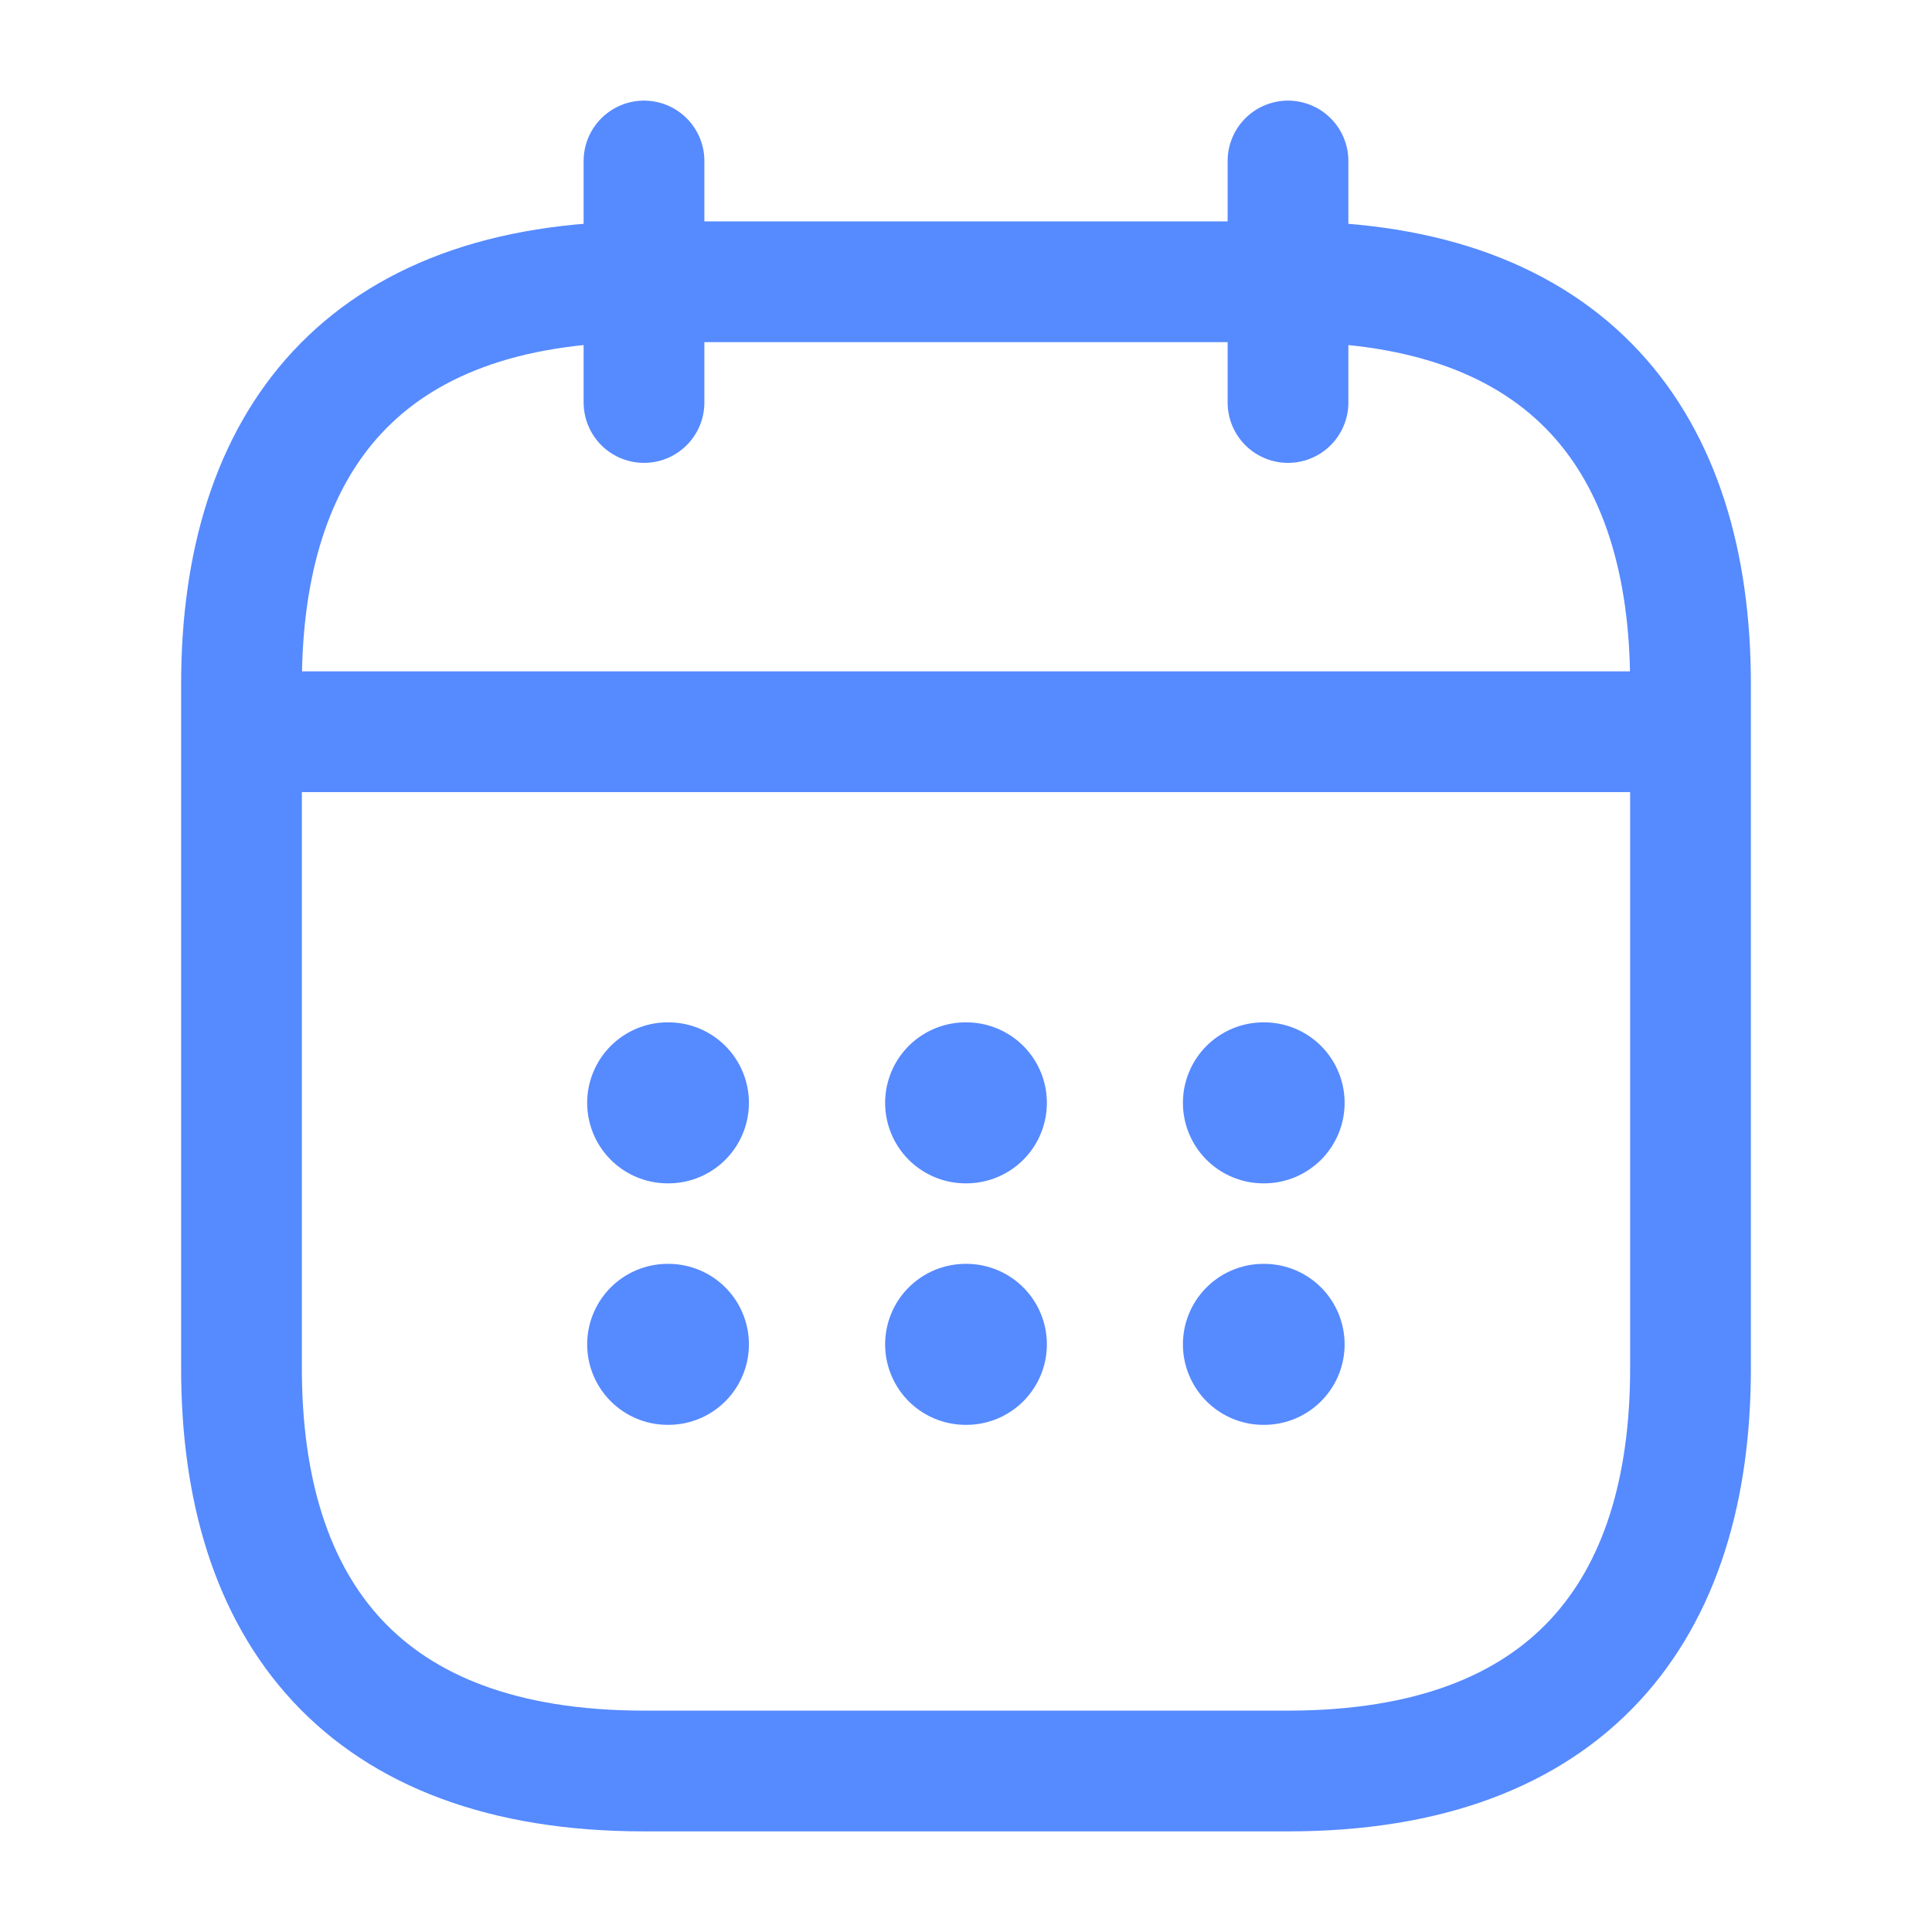
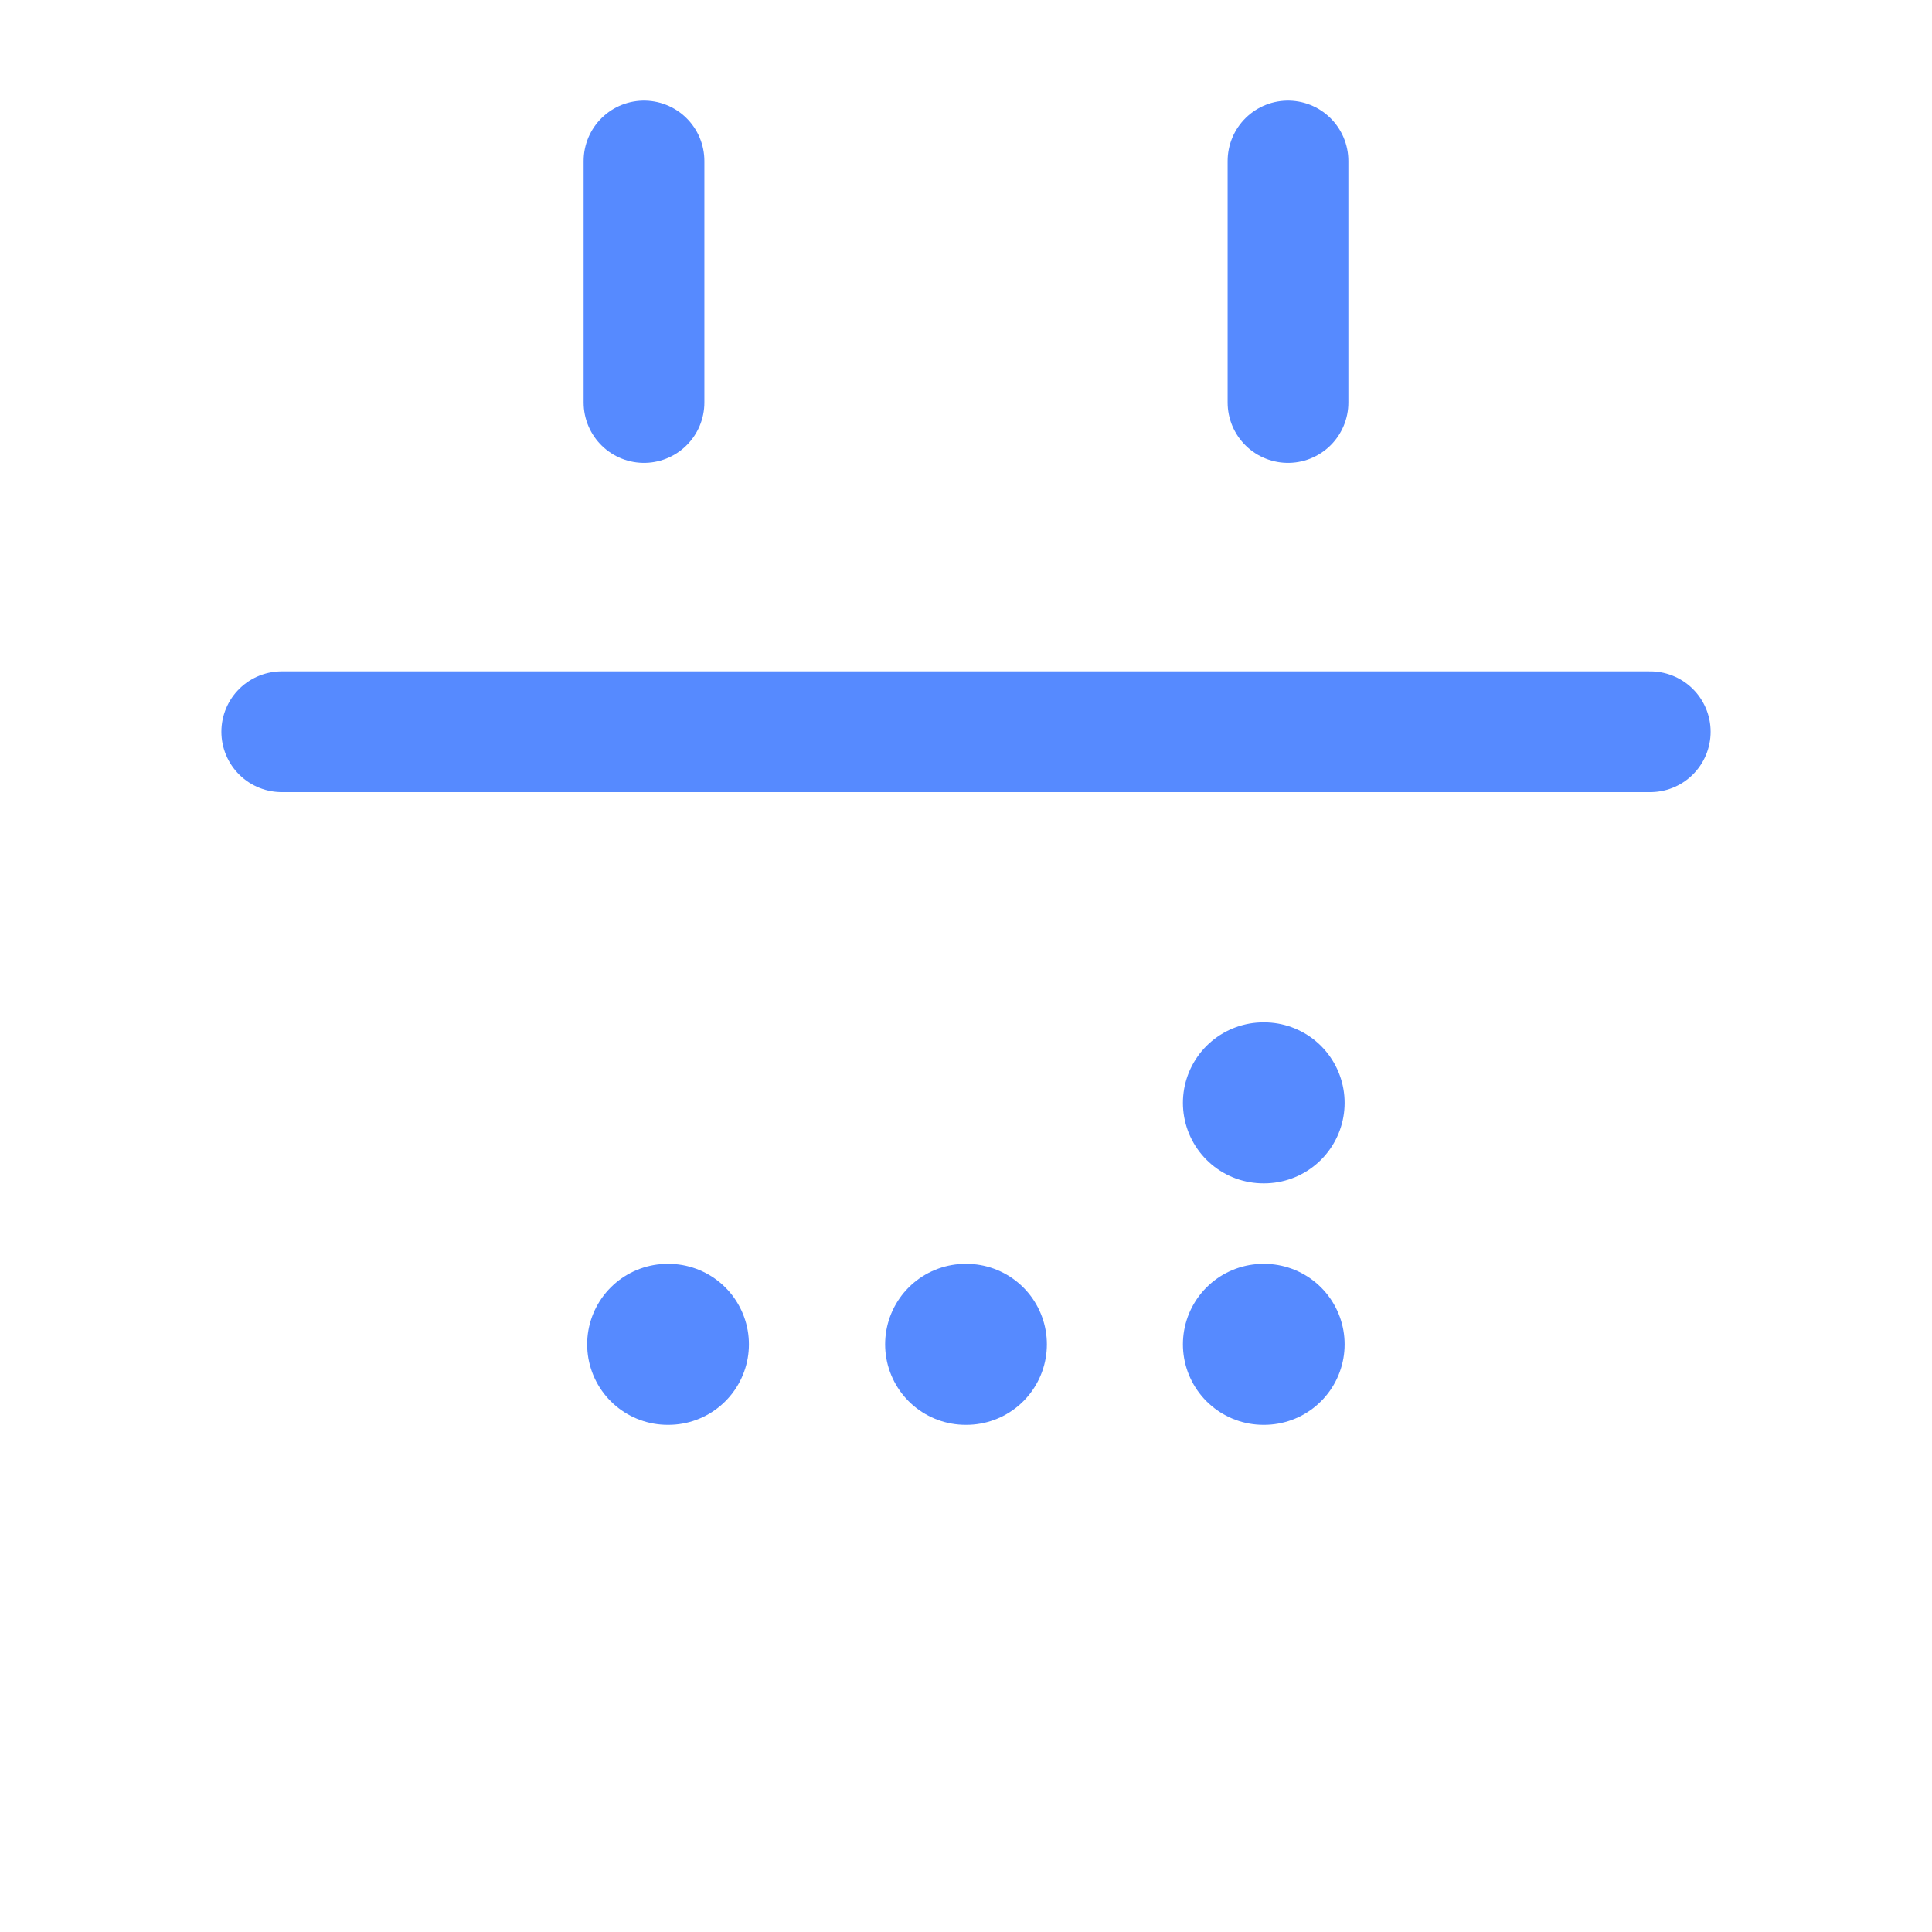
<svg xmlns="http://www.w3.org/2000/svg" width="36" height="36" viewBox="0 0 36 36" fill="none">
  <path d="M12 3V7.5" stroke="#568AFF" stroke-width="2.25" stroke-miterlimit="10" stroke-linecap="round" stroke-linejoin="round" />
  <path d="M24 3V7.5" stroke="#568AFF" stroke-width="2.25" stroke-miterlimit="10" stroke-linecap="round" stroke-linejoin="round" />
  <path d="M5.25 13.635H30.75" stroke="#568AFF" stroke-width="2.25" stroke-miterlimit="10" stroke-linecap="round" stroke-linejoin="round" />
-   <path d="M31.5 12.75V25.5C31.5 30 29.25 33 24 33H12C6.75 33 4.5 30 4.5 25.5V12.75C4.5 8.25 6.75 5.25 12 5.25H24C29.25 5.25 31.5 8.25 31.5 12.75Z" stroke="#568AFF" stroke-width="2.25" stroke-miterlimit="10" stroke-linecap="round" stroke-linejoin="round" />
  <path d="M23.542 20.55H23.555" stroke="#568AFF" stroke-width="3" stroke-linecap="round" stroke-linejoin="round" />
  <path d="M23.542 25.05H23.555" stroke="#568AFF" stroke-width="3" stroke-linecap="round" stroke-linejoin="round" />
-   <path d="M17.993 20.55H18.007" stroke="#568AFF" stroke-width="3" stroke-linecap="round" stroke-linejoin="round" />
  <path d="M17.993 25.05H18.007" stroke="#568AFF" stroke-width="3" stroke-linecap="round" stroke-linejoin="round" />
-   <path d="M12.441 20.55H12.455" stroke="#568AFF" stroke-width="3" stroke-linecap="round" stroke-linejoin="round" />
  <path d="M12.441 25.05H12.455" stroke="#568AFF" stroke-width="3" stroke-linecap="round" stroke-linejoin="round" />
</svg>